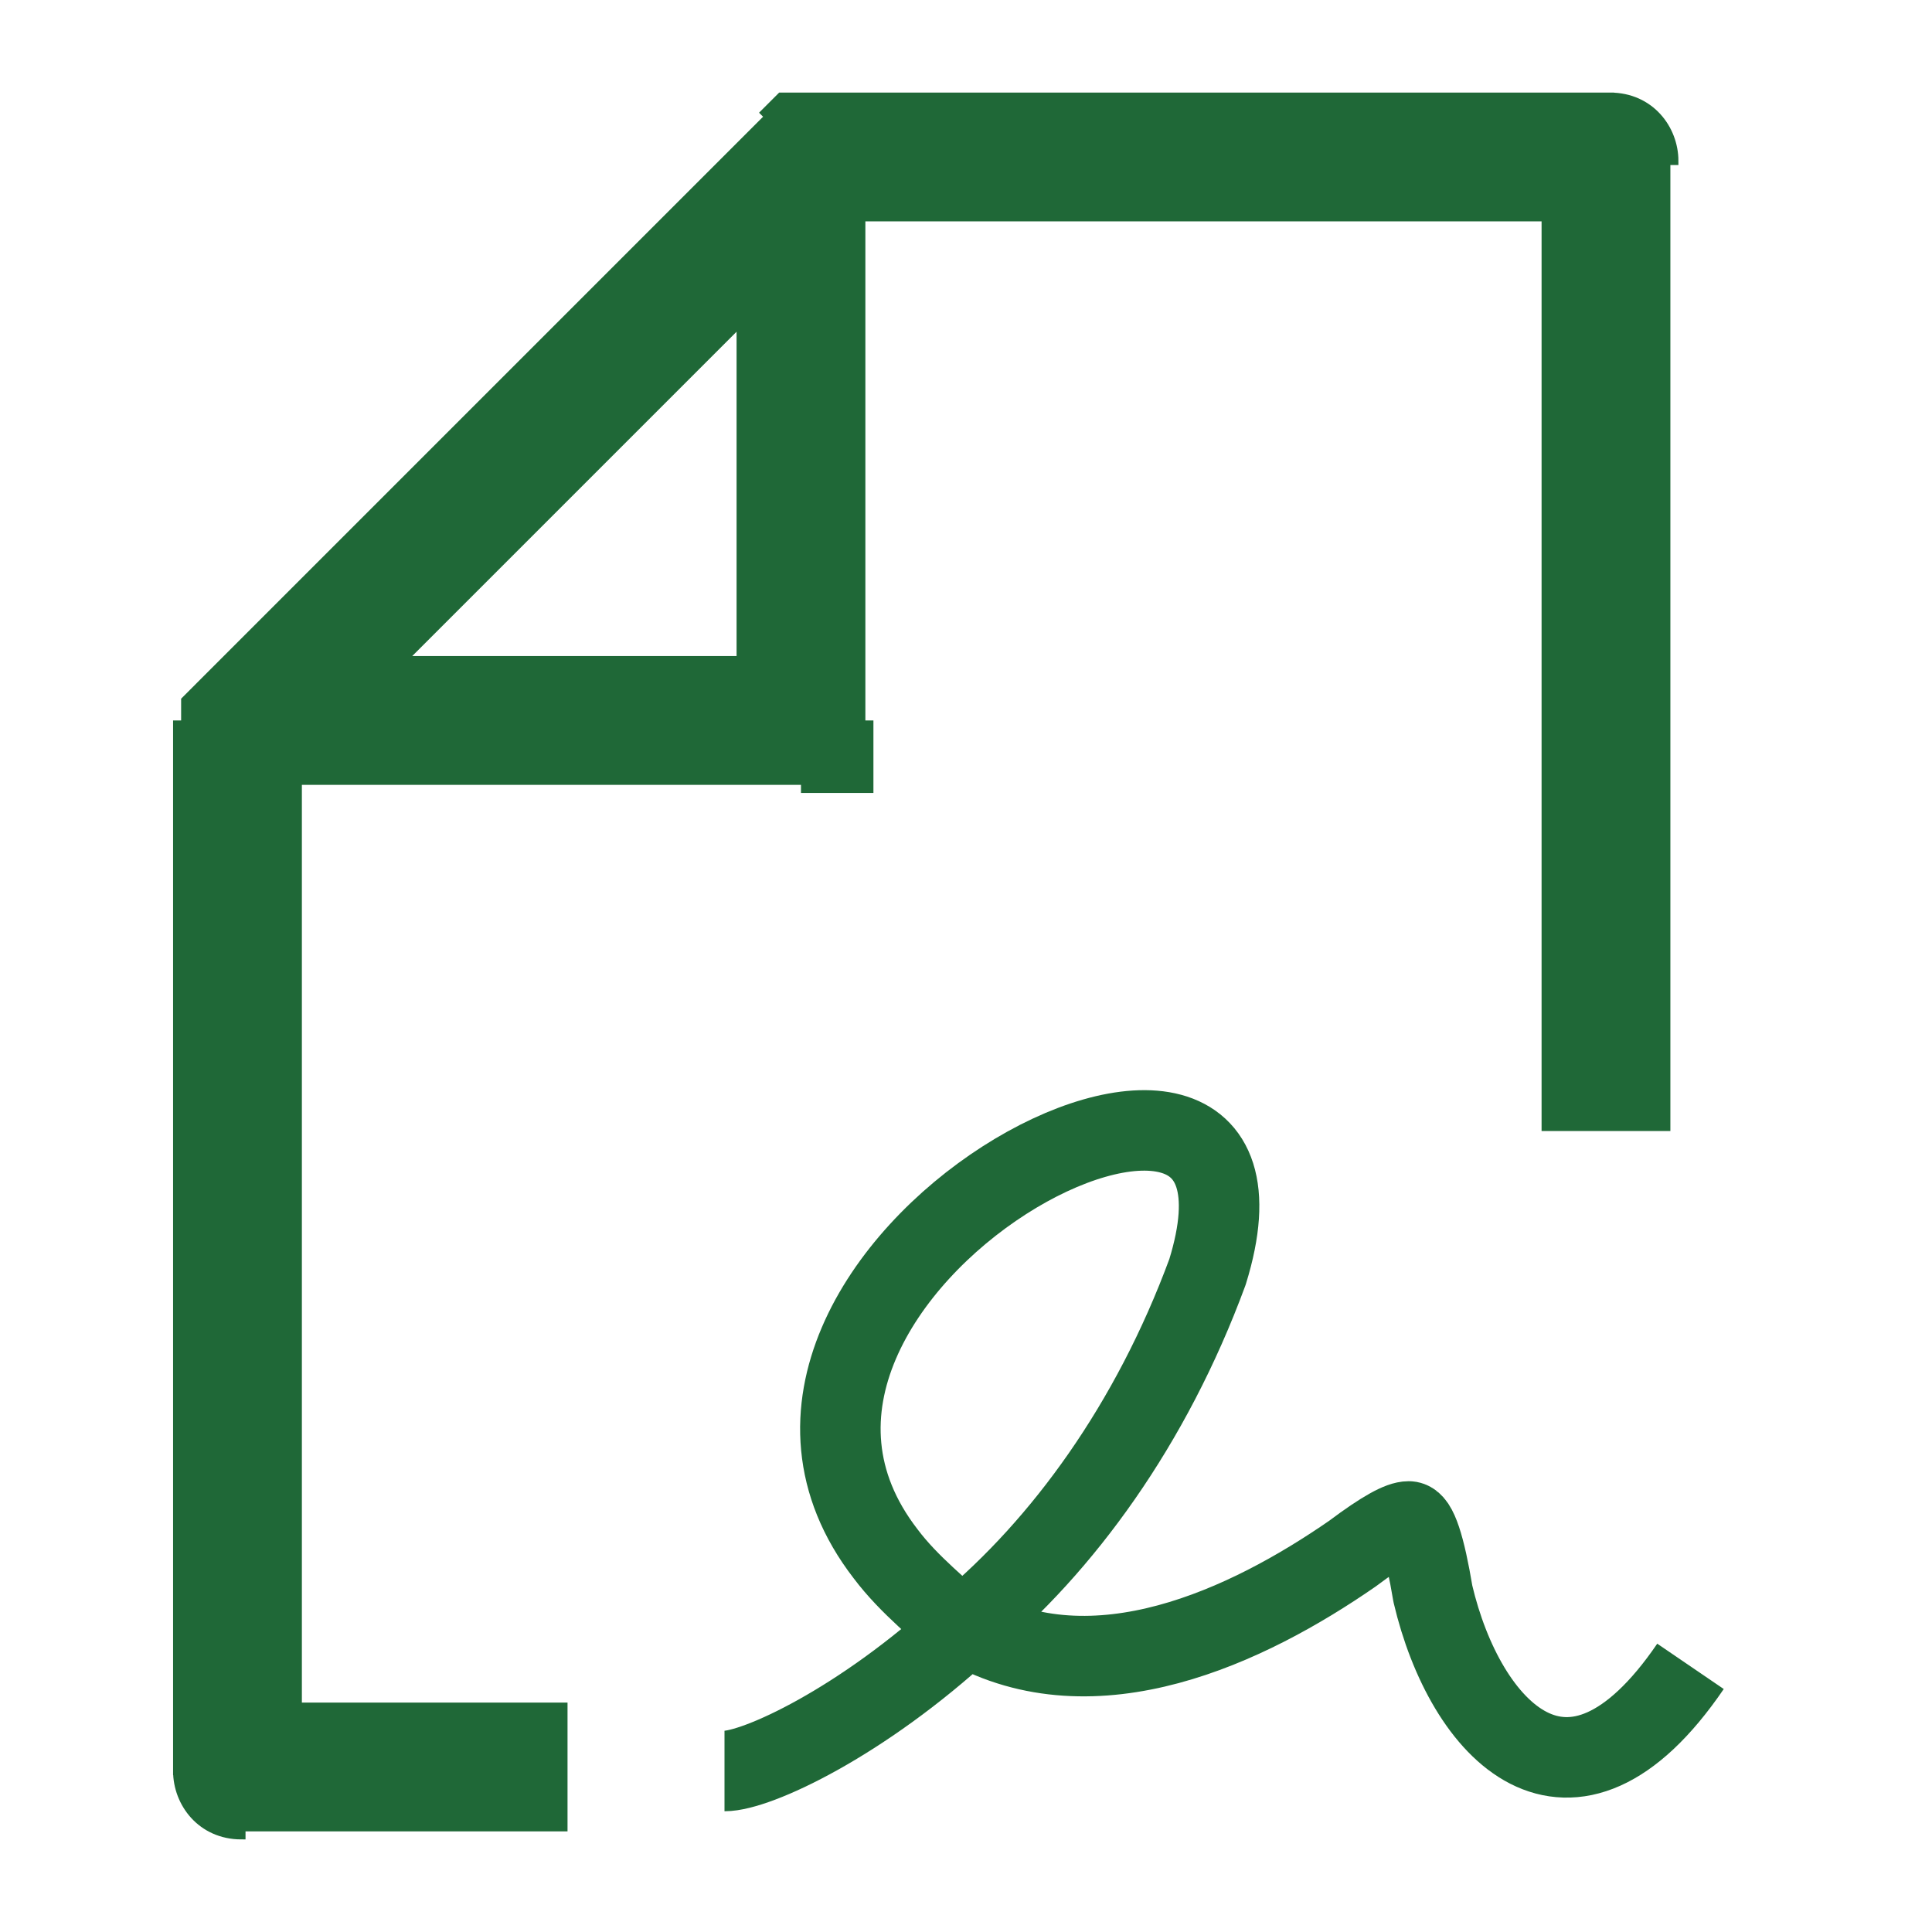
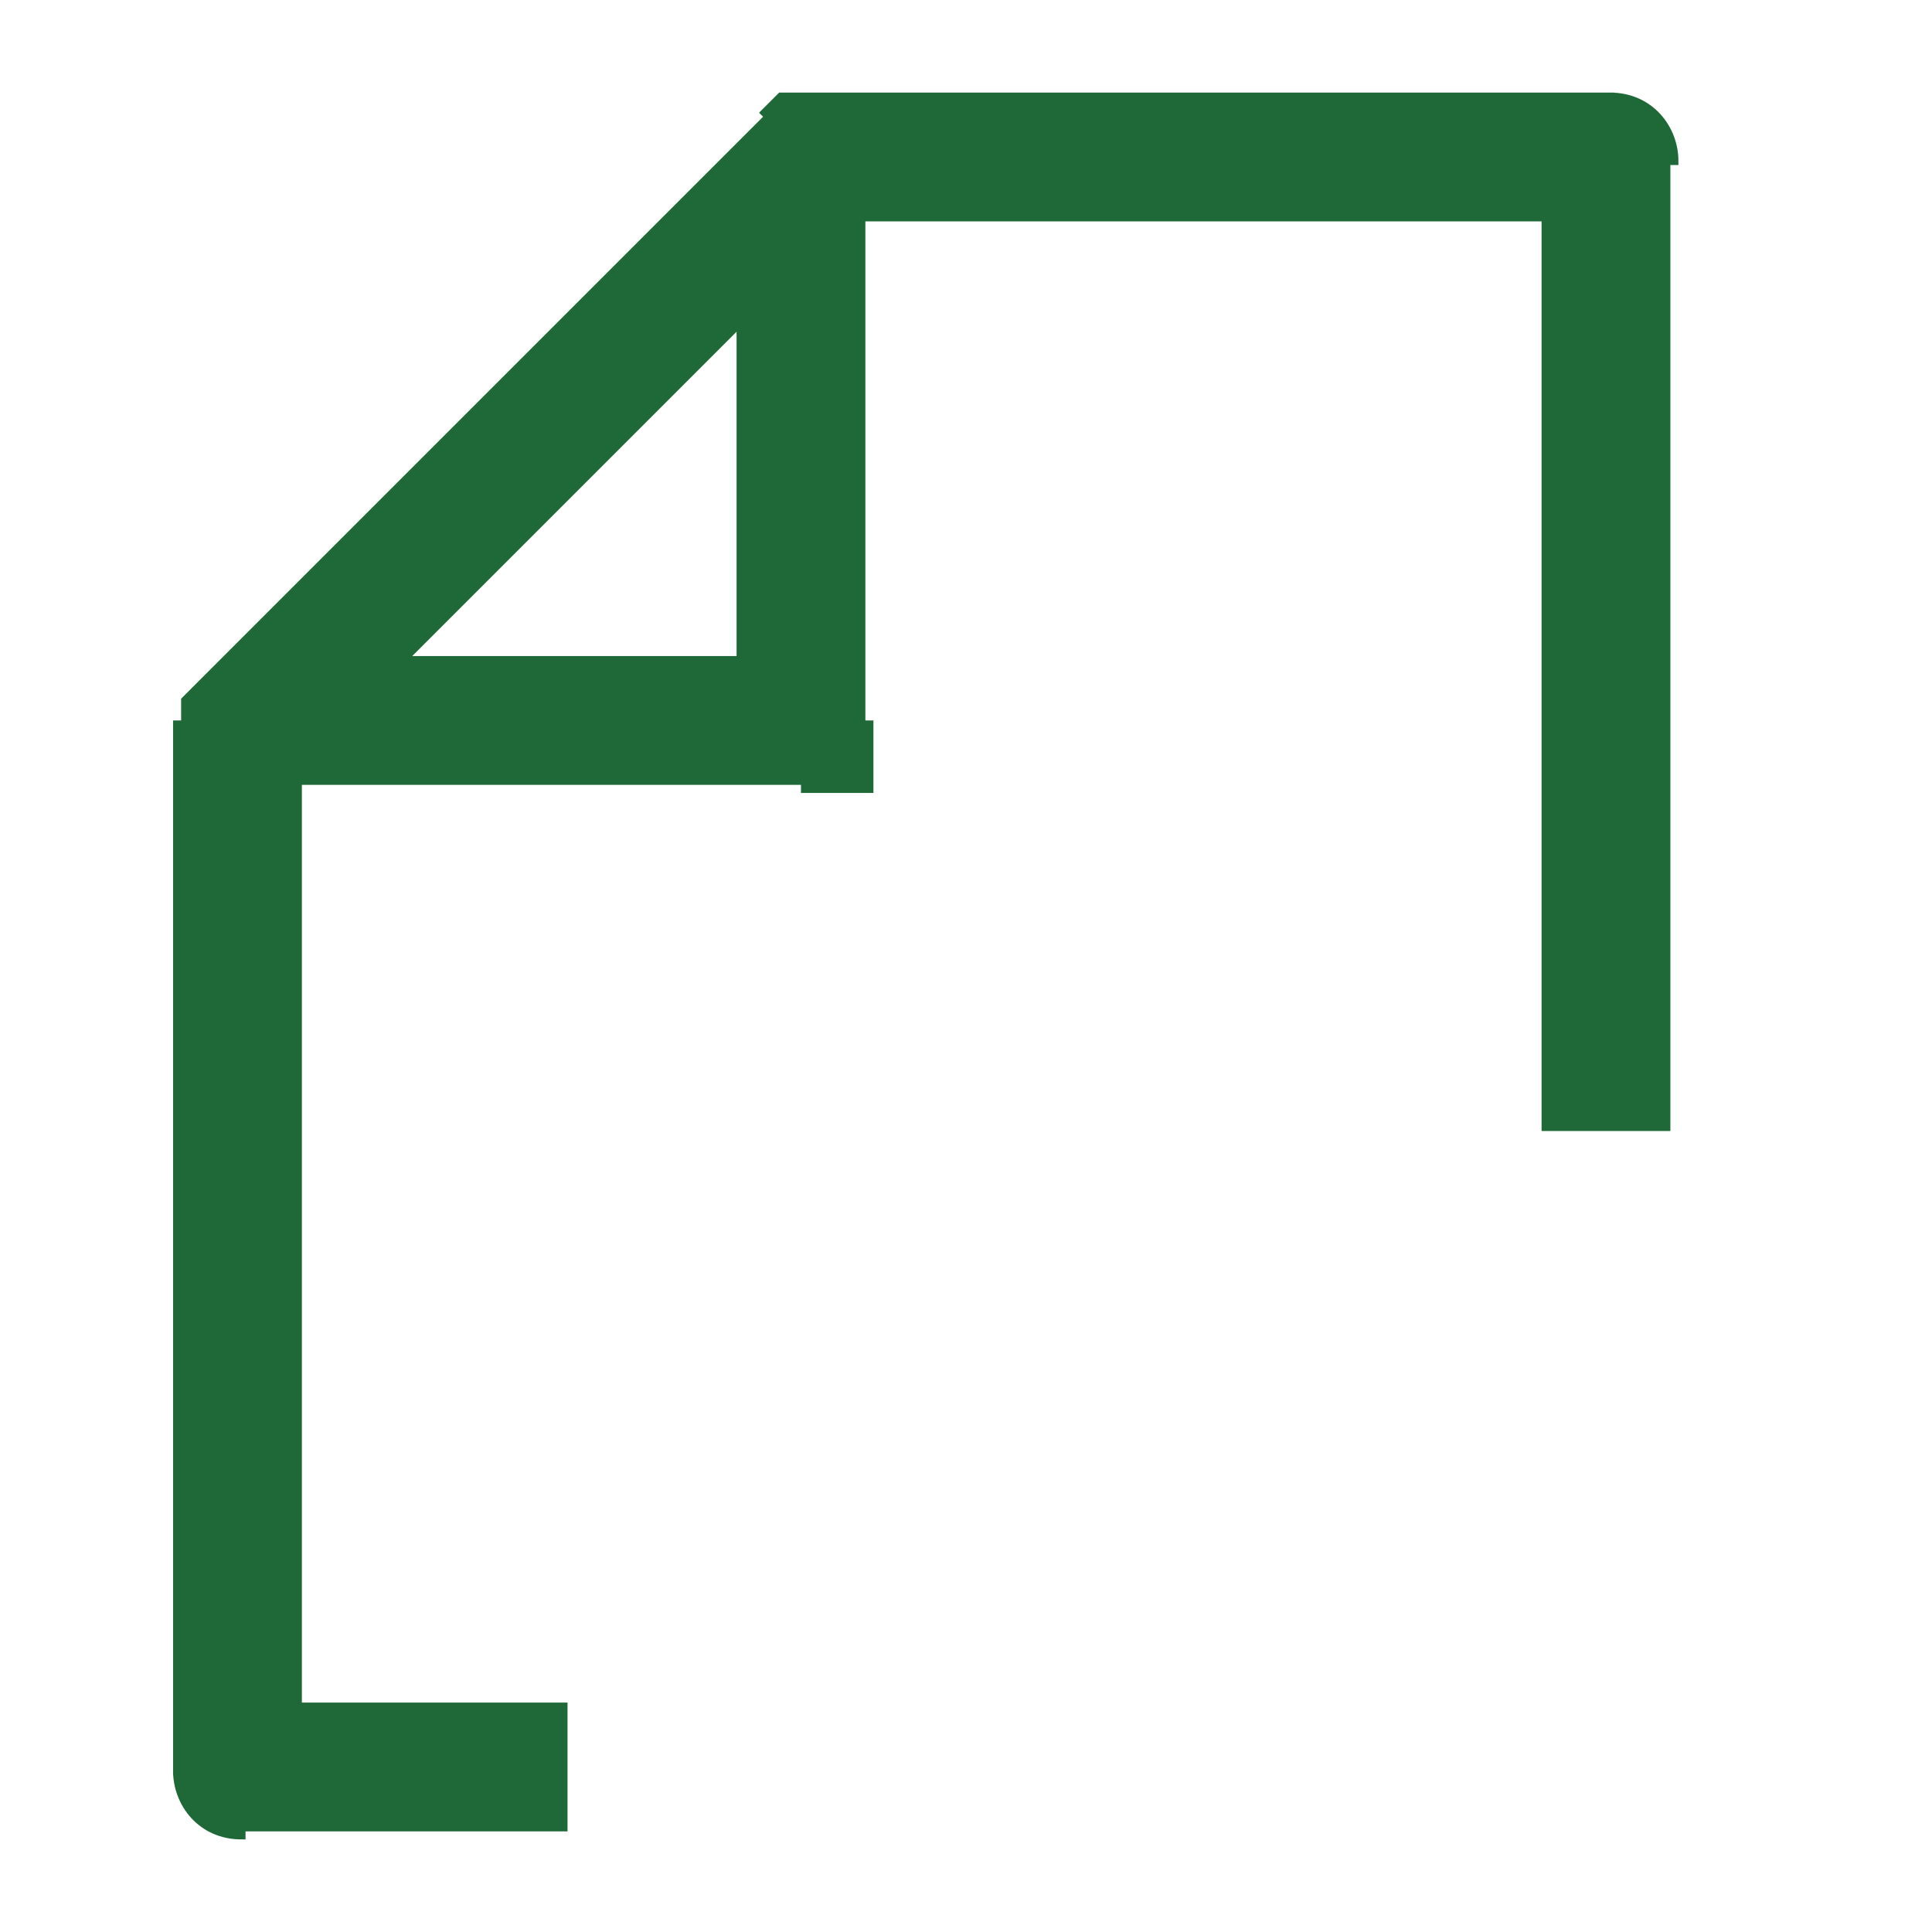
<svg xmlns="http://www.w3.org/2000/svg" id="Layer_1" version="1.1" viewBox="0 0 24 24">
  <defs>
    <style> .st0 { fill: #1f6837; stroke-miterlimit: 10; stroke-width: .1px; } .st0, .st1 { stroke: #1f6837; } .st1 { fill: none; stroke-linejoin: round; } </style>
  </defs>
-   <path class="st1" d="M9,22c.4,0,1.7-.6,3-1.8M12,20.2c1.2-1,2.3-2.5,3-4.4,1.3-4.2-6.7,0-4,3.5.3.4.7.7,1,1ZM12,20.2c1.6.9,3.5,0,4.8-.9.4-.3.6-.4.7-.4.1,0,.2.3.3.9.4,1.7,1.7,3.1,3.2.9" />
  <path class="st0" d="M3,22h-.8c0,.4.3.8.8.8v-.8ZM20,2h.8c0-.4-.3-.8-.8-.8v.8ZM10,2v-.8h-.3l-.2.2.5.5ZM3,9l-.5-.5-.2.2v.3h.8ZM10,9v.8h.8v-.8h-.8ZM7,21.2H3v1.5h4v-1.5ZM20,1.2h-10v1.5h10v-1.5ZM2.2,9v13h1.5v-13h-1.5ZM9.5,1.5l-7,7,1.1,1.1,7-7-1.1-1.1ZM9.2,2v7h1.5V2h-1.5ZM10,8.2H3v1.5h7v-1.5ZM19.2,2v12h1.5V2h-1.5Z" />
</svg>